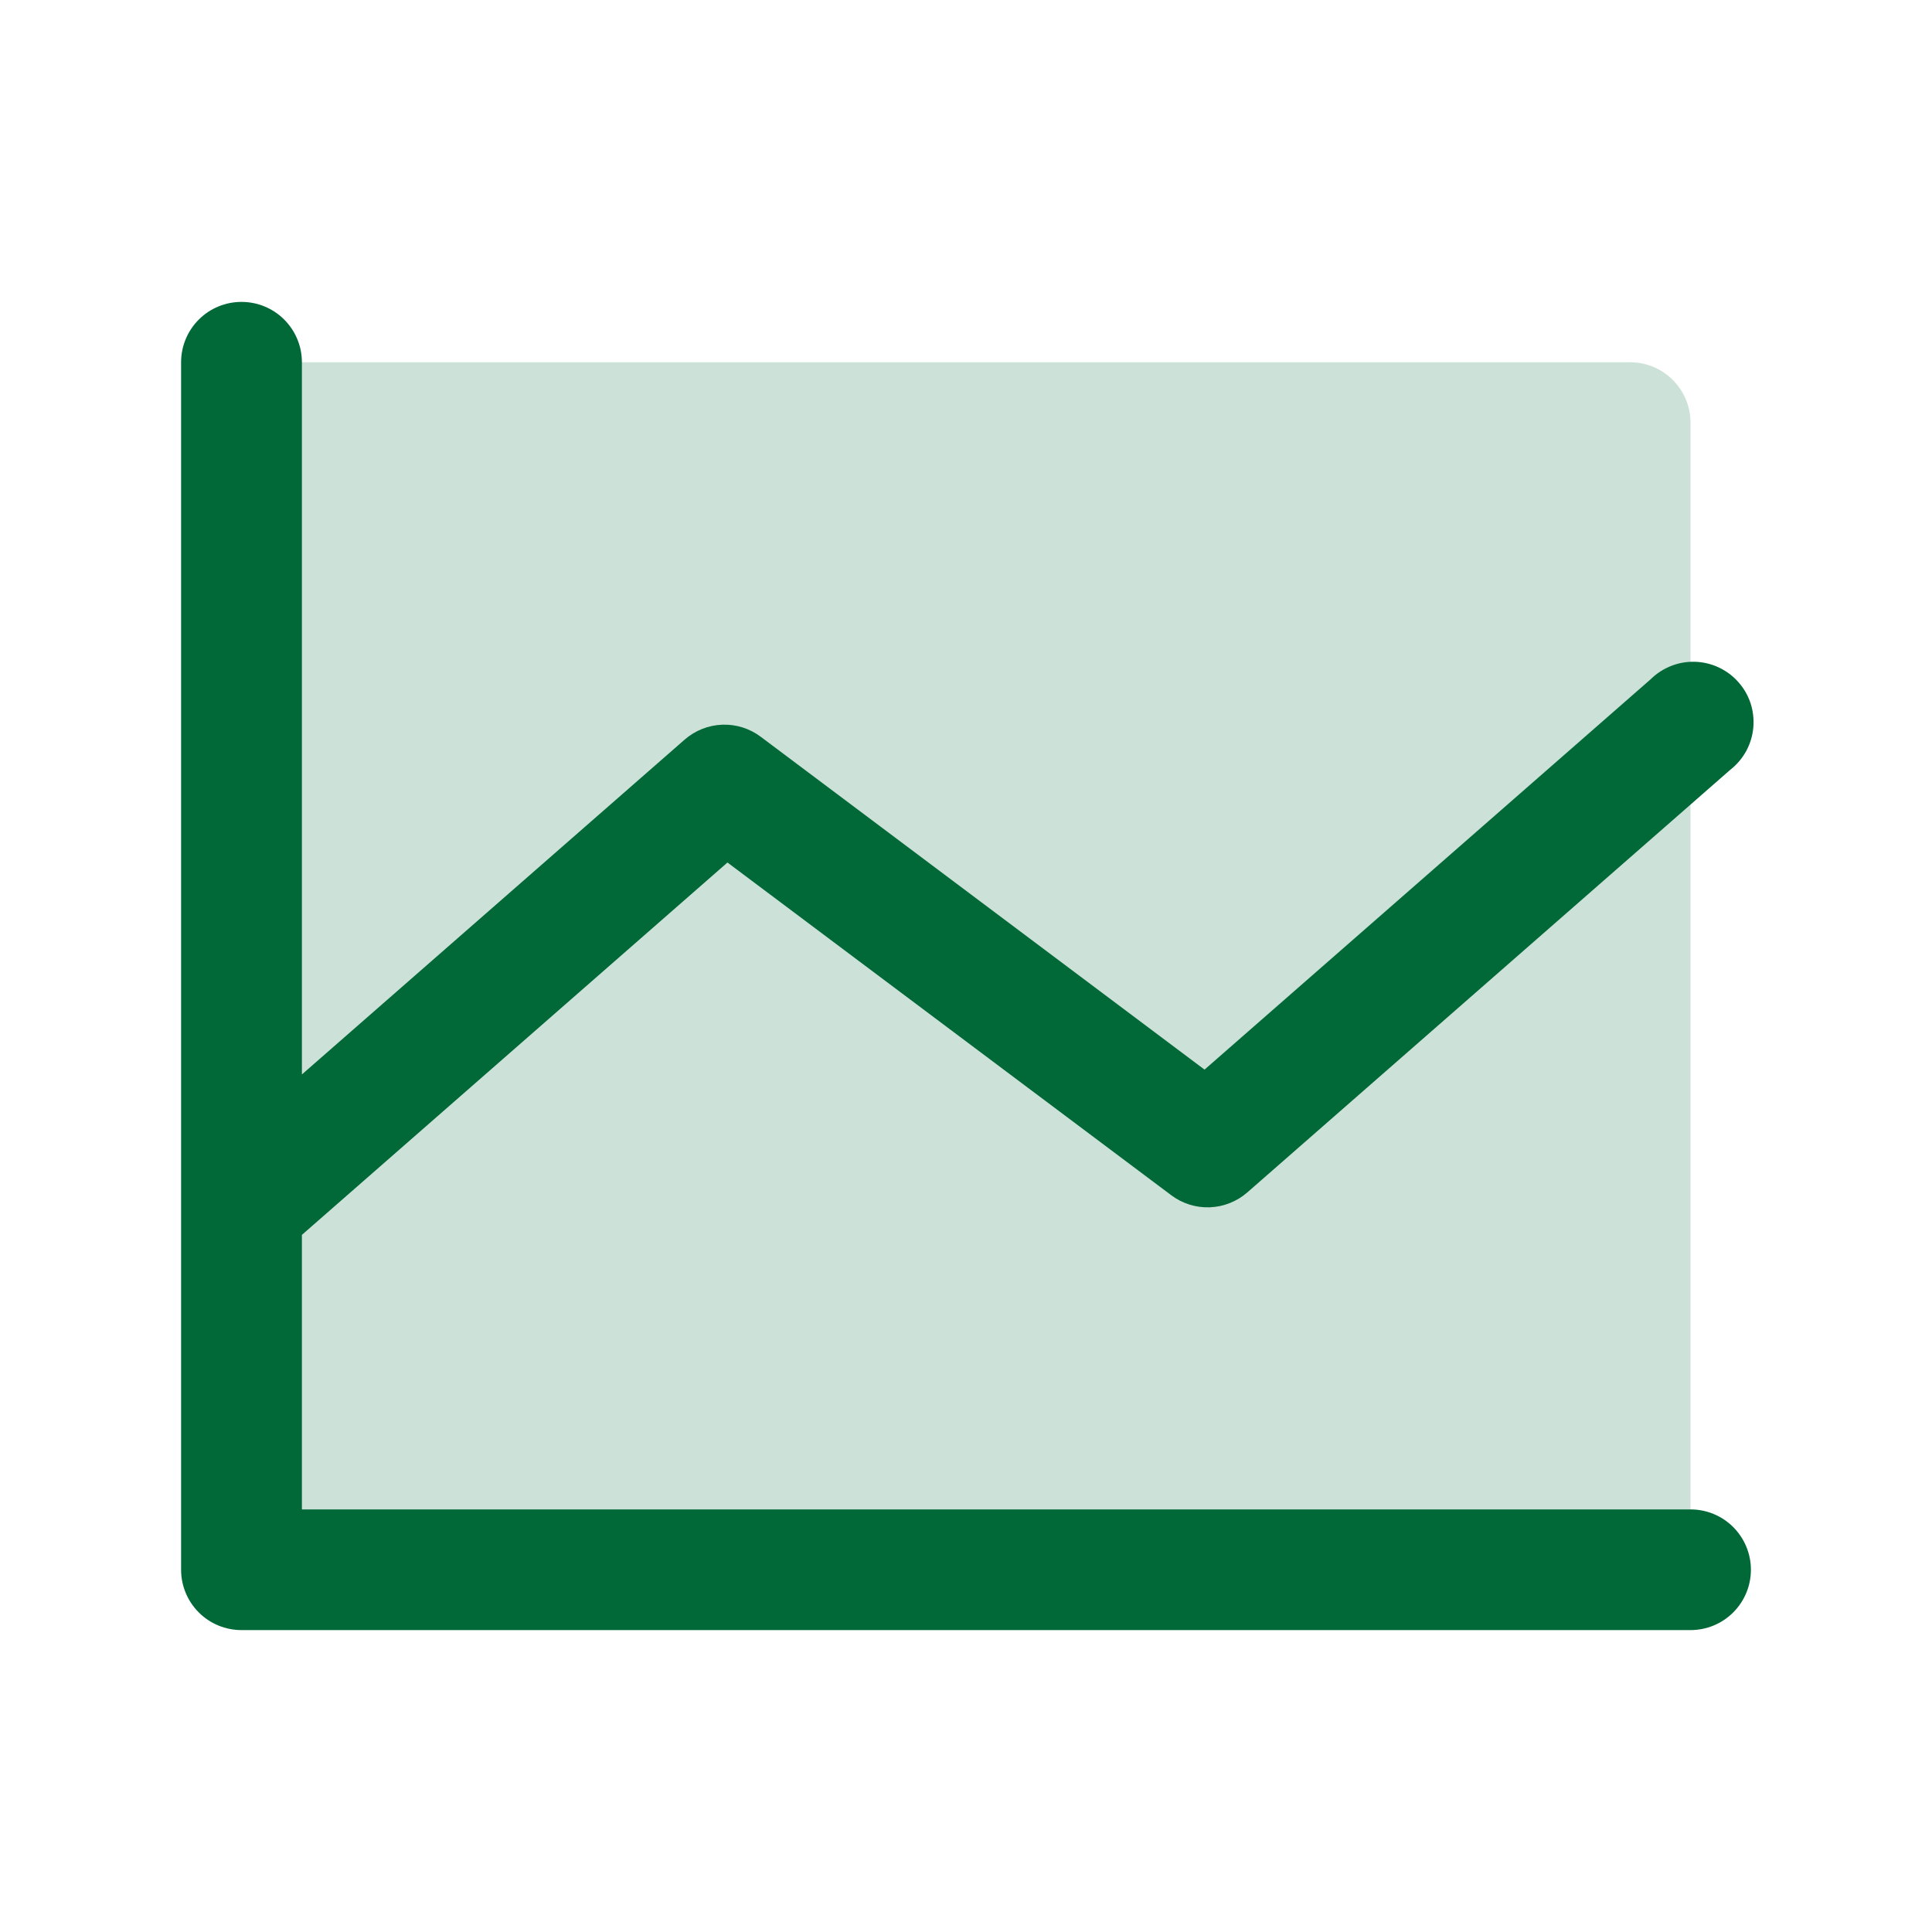
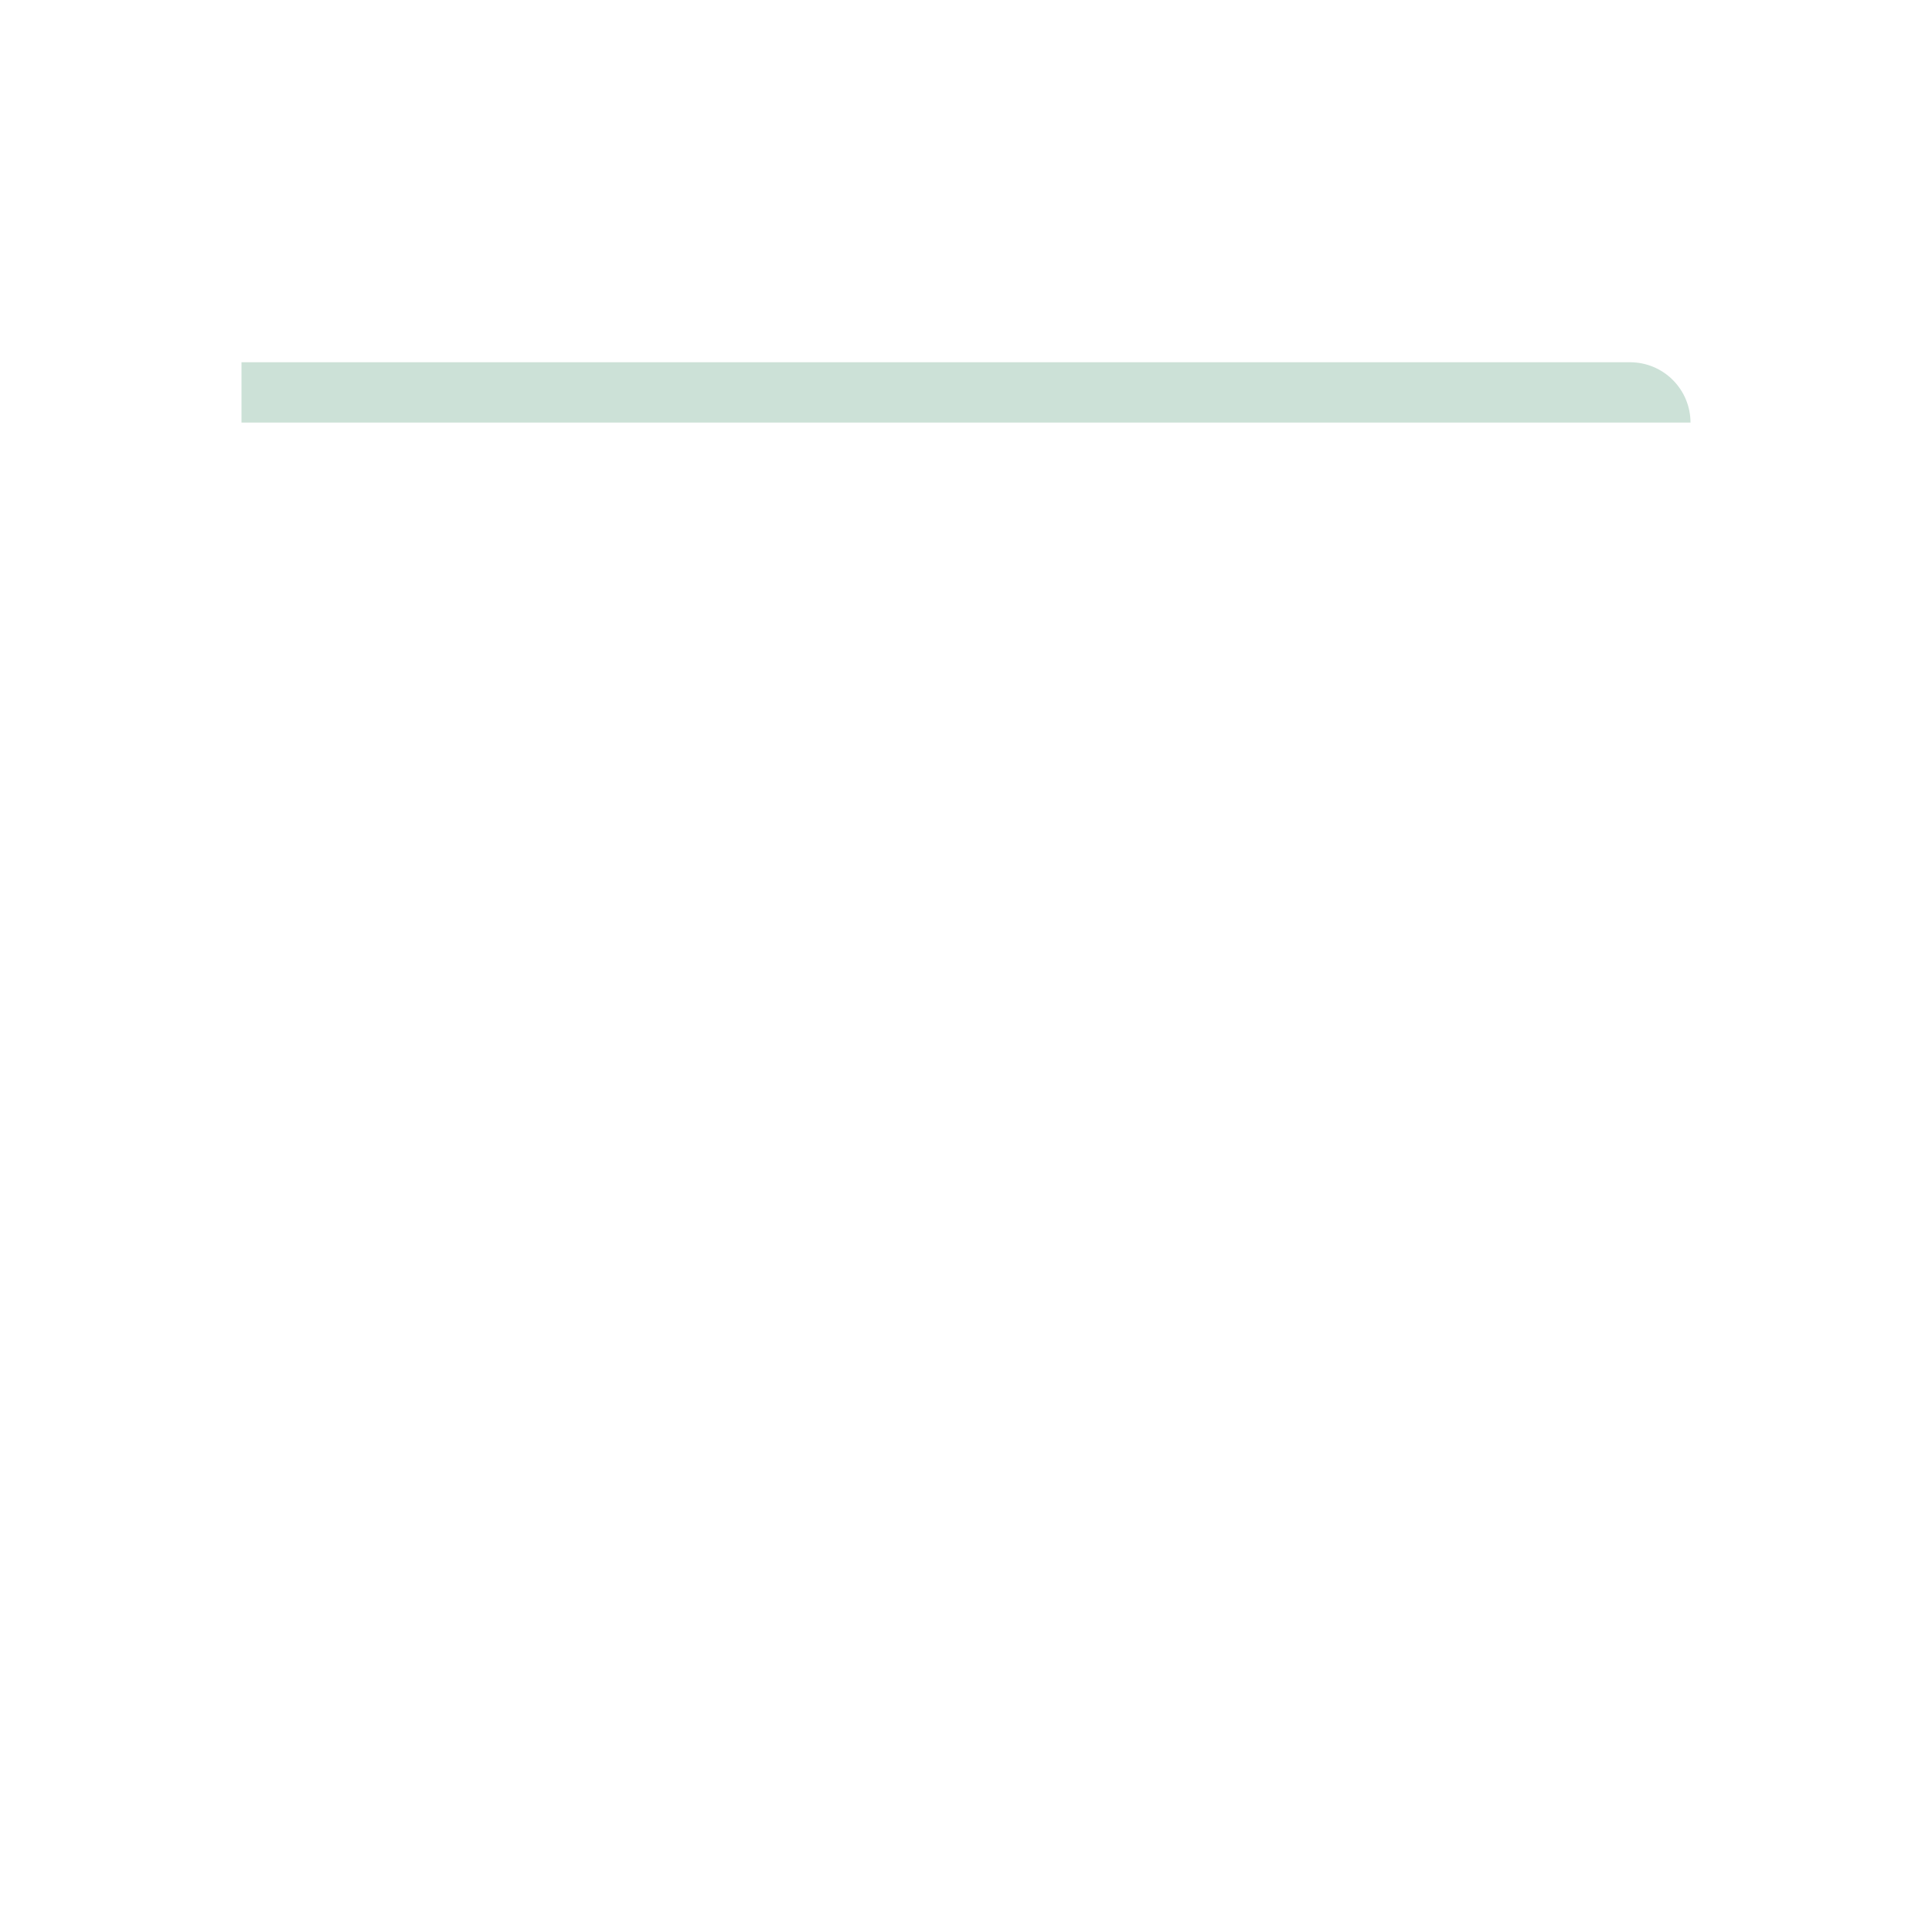
<svg xmlns="http://www.w3.org/2000/svg" width="30" height="30" viewBox="0 0 30 30" fill="none">
  <g id="chart-line-duotone 1">
-     <path id="Vector" opacity="0.2" d="M26.25 6.562V24.375H3.75V5.625H25.312C25.561 5.625 25.8 5.724 25.975 5.9C26.151 6.075 26.25 6.314 26.25 6.562Z" fill="url(#paint0_linear_37_4219)" />
-     <path id="Vector_2" d="M27.188 24.375C27.188 24.624 27.089 24.862 26.913 25.038C26.737 25.214 26.499 25.312 26.25 25.312H3.75C3.501 25.312 3.263 25.214 3.087 25.038C2.911 24.862 2.812 24.624 2.812 24.375V5.625C2.812 5.376 2.911 5.138 3.087 4.962C3.263 4.786 3.501 4.688 3.75 4.688C3.999 4.688 4.237 4.786 4.413 4.962C4.589 5.138 4.688 5.376 4.688 5.625V16.684L10.632 11.484C10.794 11.343 11 11.261 11.215 11.253C11.429 11.245 11.64 11.311 11.812 11.44L18.704 16.609L25.632 10.547C25.723 10.457 25.831 10.387 25.951 10.34C26.07 10.293 26.197 10.272 26.325 10.276C26.452 10.281 26.578 10.311 26.693 10.366C26.809 10.421 26.912 10.498 26.996 10.595C27.081 10.691 27.145 10.803 27.184 10.924C27.223 11.046 27.237 11.174 27.225 11.302C27.213 11.429 27.175 11.552 27.114 11.664C27.052 11.776 26.968 11.875 26.868 11.953L19.368 18.516C19.206 18.657 19 18.739 18.785 18.747C18.571 18.755 18.36 18.689 18.188 18.56L11.296 13.393L4.688 19.175V23.438H26.25C26.499 23.438 26.737 23.536 26.913 23.712C27.089 23.888 27.188 24.126 27.188 24.375Z" fill="url(#paint1_linear_37_4219)" />
+     <path id="Vector" opacity="0.2" d="M26.25 6.562H3.75V5.625H25.312C25.561 5.625 25.8 5.724 25.975 5.9C26.151 6.075 26.25 6.314 26.25 6.562Z" fill="url(#paint0_linear_37_4219)" />
  </g>
  <defs>
    <linearGradient id="paint0_linear_37_4219" x1="26.25" y1="5.625" x2="0.377" y2="15.792" gradientUnits="userSpaceOnUse">
      <stop stop-color="#016938" />
      <stop offset="1" stop-color="#016938" />
    </linearGradient>
    <linearGradient id="paint1_linear_37_4219" x1="27.23" y1="4.688" x2="-0.948" y2="15.611" gradientUnits="userSpaceOnUse">
      <stop stop-color="#016938" />
      <stop offset="1" stop-color="#016938" />
    </linearGradient>
  </defs>
</svg>